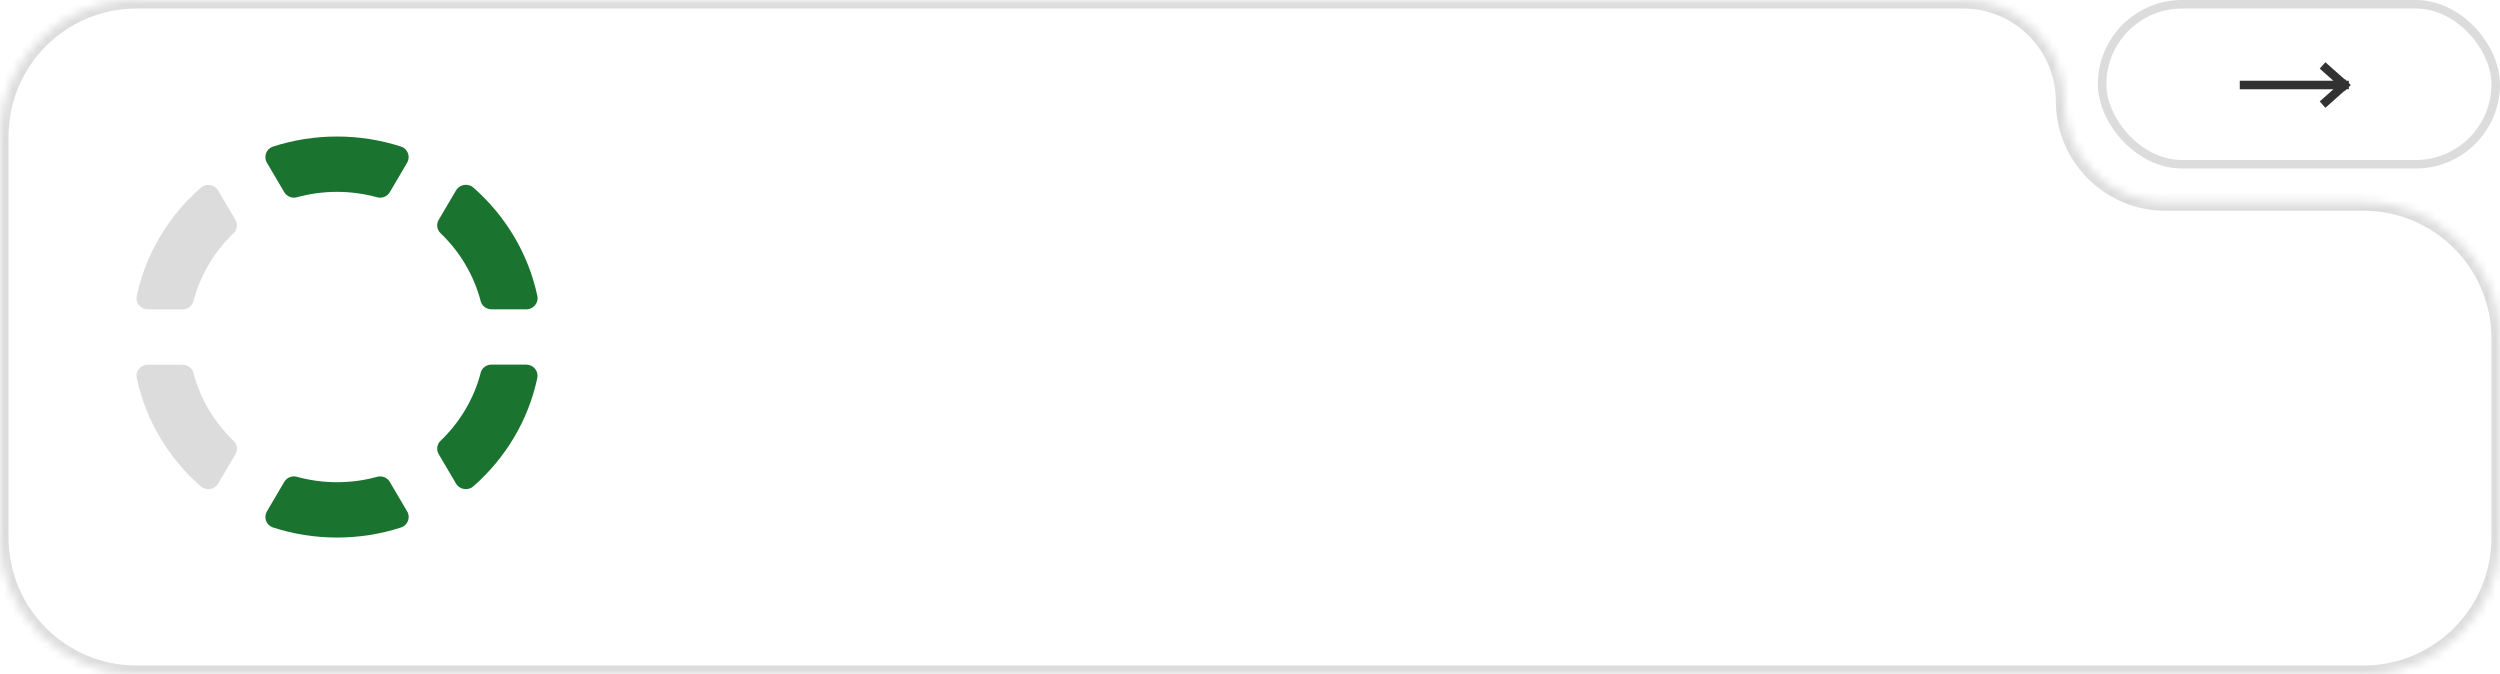
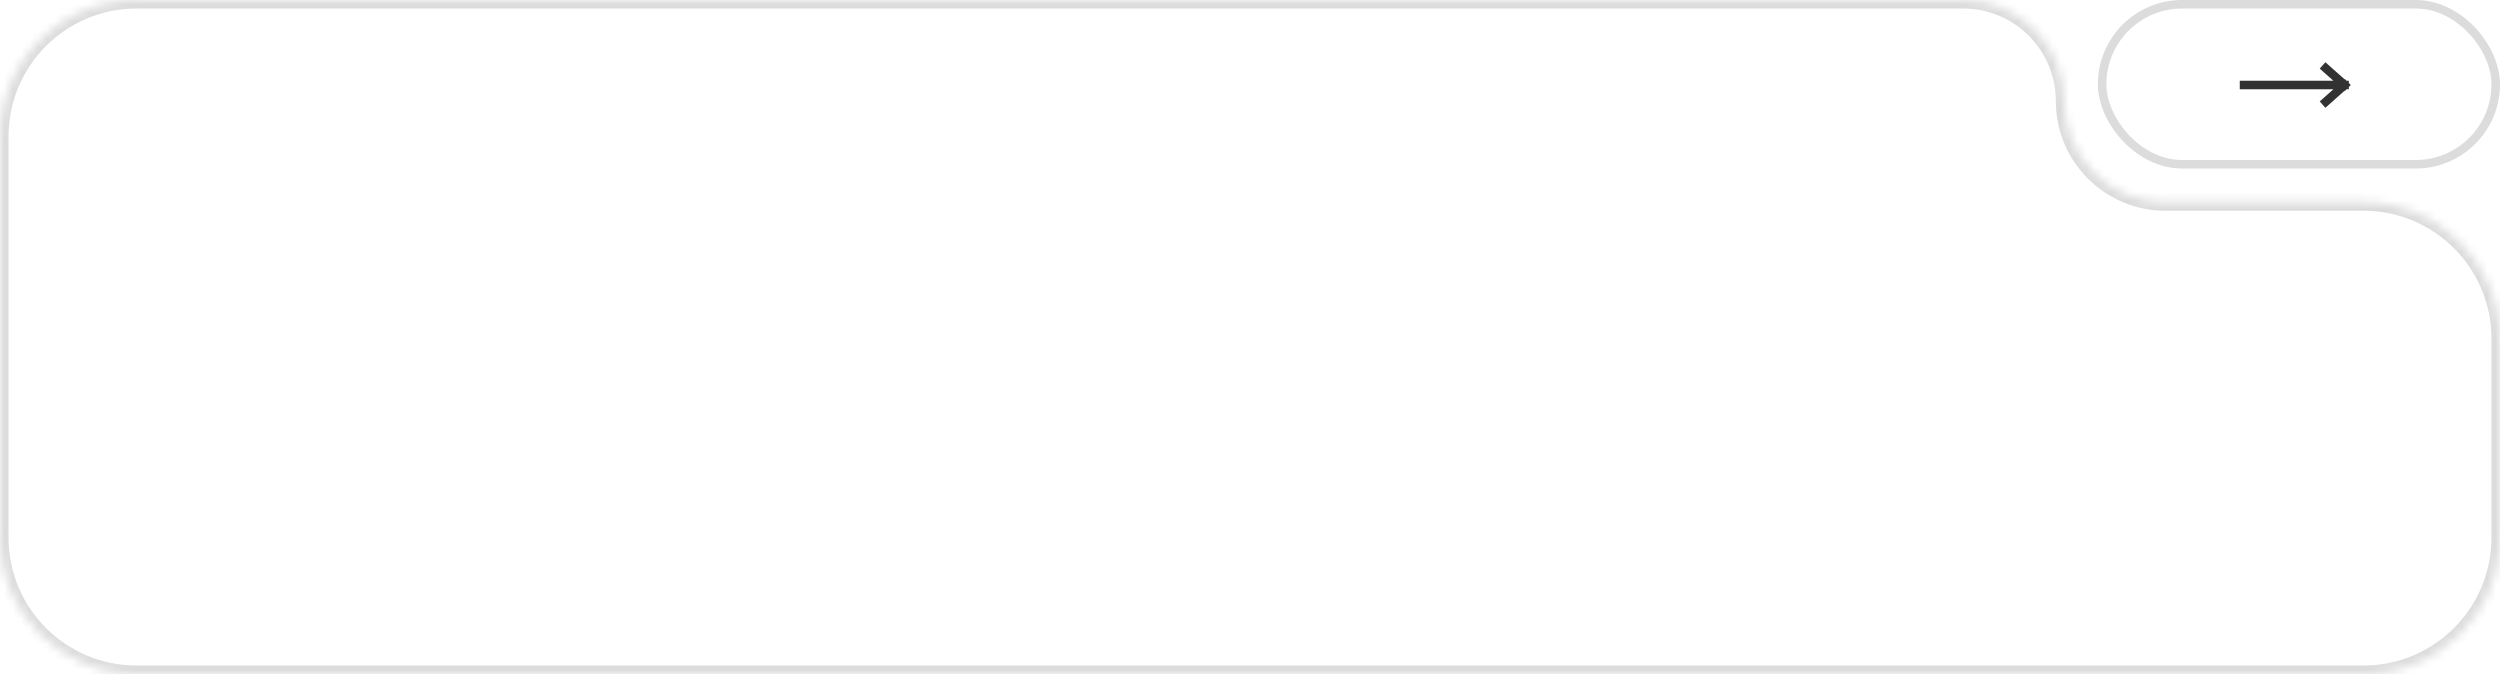
<svg xmlns="http://www.w3.org/2000/svg" width="293" height="79" viewBox="0 0 293 79" fill="none">
  <path d="M272.577 8L274.783 9.964M274.783 9.964L272.577 11.928M274.783 9.964H263" stroke="#323232" stroke-linecap="square" />
  <rect x="246.368" y="0.5" width="46.131" height="18.75" rx="9.375" stroke="#DCDCDC" />
  <mask id="path-3-inside-1_278_443" fill="white">
    <path d="M230.091 0C236.636 0 241.941 5.305 241.941 11.85V11.85C241.941 18.395 247.247 23.7 253.792 23.7H277C285.837 23.7 293 30.864 293 39.7V63C293 71.837 285.837 79 277 79H16C7.163 79 0 71.837 0 63V16C0 7.163 7.163 0 16 0H230.091Z" />
  </mask>
  <path d="M253.792 23.7V24.7H277V23.7V22.7H253.792V23.7ZM293 39.7H292V63H293H294V39.7H293ZM277 79V78H16V79V80H277V79ZM0 63H1V16H0H-1V63H0ZM16 0V1H230.091V0V-1H16V0ZM0 16H1C1 7.716 7.716 1 16 1V0V-1C6.611 -1 -1 6.611 -1 16H0ZM16 79V78C7.716 78 1 71.284 1 63H0H-1C-1 72.389 6.611 80 16 80V79ZM293 63H292C292 71.284 285.284 78 277 78V79V80C286.389 80 294 72.389 294 63H293ZM277 23.7V24.7C285.284 24.7 292 31.416 292 39.7H293H294C294 30.311 286.389 22.7 277 22.7V23.7ZM241.941 11.85H240.941C240.941 18.947 246.695 24.7 253.792 24.7V23.7V22.7C247.799 22.7 242.941 17.842 242.941 11.85H241.941ZM241.941 11.85H242.941C242.941 4.753 237.188 -1 230.091 -1V0V1C236.084 1 240.941 5.858 240.941 11.85H241.941Z" fill="#DCDCDC" mask="url(#path-3-inside-1_278_443)" />
  <g clip-path="url(#clip0_278_443)">
-     <path d="M33.31 22.518C33.607 23.03 34.222 23.276 34.797 23.121C36.292 22.706 37.865 22.486 39.499 22.486C41.132 22.486 42.706 22.712 44.2 23.121C44.775 23.283 45.39 23.03 45.688 22.518L47.718 19.065C48.134 18.352 47.791 17.438 46.997 17.179C44.636 16.415 42.117 16 39.499 16C36.88 16 34.361 16.415 32 17.179C31.207 17.438 30.857 18.352 31.28 19.065L33.31 22.518Z" fill="#1A7430" />
-     <path d="M53.445 22.318L51.415 25.765C51.118 26.27 51.197 26.918 51.627 27.326C53.875 29.477 55.535 32.224 56.335 35.296C56.48 35.866 57.009 36.255 57.611 36.255H61.677C62.517 36.255 63.152 35.496 62.98 34.693C61.915 29.691 59.224 25.272 55.482 21.987C54.86 21.437 53.868 21.599 53.452 22.311L53.445 22.318Z" fill="#1A7430" />
+     <path d="M53.445 22.318L51.415 25.765C51.118 26.27 51.197 26.918 51.627 27.326C53.875 29.477 55.535 32.224 56.335 35.296C56.48 35.866 57.009 36.255 57.611 36.255H61.677C62.517 36.255 63.152 35.496 62.98 34.693C61.915 29.691 59.224 25.272 55.482 21.987C54.86 21.437 53.868 21.599 53.452 22.311L53.445 22.318" fill="#1A7430" />
    <path d="M56.335 43.698C55.535 46.775 53.875 49.516 51.627 51.667C51.197 52.075 51.118 52.723 51.415 53.229L53.445 56.676C53.862 57.388 54.847 57.55 55.475 57C59.224 53.715 61.915 49.296 62.973 44.294C63.145 43.49 62.511 42.732 61.671 42.732H57.604C57.009 42.732 56.474 43.121 56.328 43.691L56.335 43.698Z" fill="#1A7430" />
    <path d="M17.329 36.26H21.395C21.991 36.26 22.526 35.871 22.672 35.301C23.472 32.223 25.131 29.483 27.38 27.331C27.809 26.923 27.889 26.275 27.591 25.77L25.561 22.323C25.145 21.61 24.159 21.448 23.531 21.999C19.782 25.278 17.091 29.696 16.026 34.698C15.854 35.502 16.489 36.26 17.329 36.26Z" fill="#DCDCDC" />
-     <path d="M21.395 42.738H17.329C16.489 42.738 15.854 43.496 16.026 44.3C17.091 49.302 19.782 53.721 23.531 57.005C24.153 57.556 25.145 57.394 25.561 56.681L27.591 53.235C27.889 52.729 27.809 52.081 27.38 51.673C25.131 49.522 23.472 46.775 22.672 43.704C22.526 43.133 21.997 42.745 21.395 42.745V42.738Z" fill="#DCDCDC" />
    <path d="M45.689 56.483C45.391 55.971 44.776 55.725 44.201 55.881C42.707 56.295 41.133 56.516 39.5 56.516C37.867 56.516 36.293 56.289 34.798 55.881C34.223 55.719 33.608 55.971 33.311 56.483L31.281 59.937C30.864 60.649 31.208 61.563 32.001 61.822C34.362 62.587 36.881 63.001 39.5 63.001C42.118 63.001 44.638 62.587 46.998 61.822C47.791 61.563 48.142 60.649 47.719 59.937L45.689 56.49V56.483Z" fill="#1A7430" />
  </g>
  <defs>
    <clipPath id="clip0_278_443">
-       <rect width="47" height="47" fill="white" transform="translate(16 16)" />
-     </clipPath>
+       </clipPath>
  </defs>
</svg>